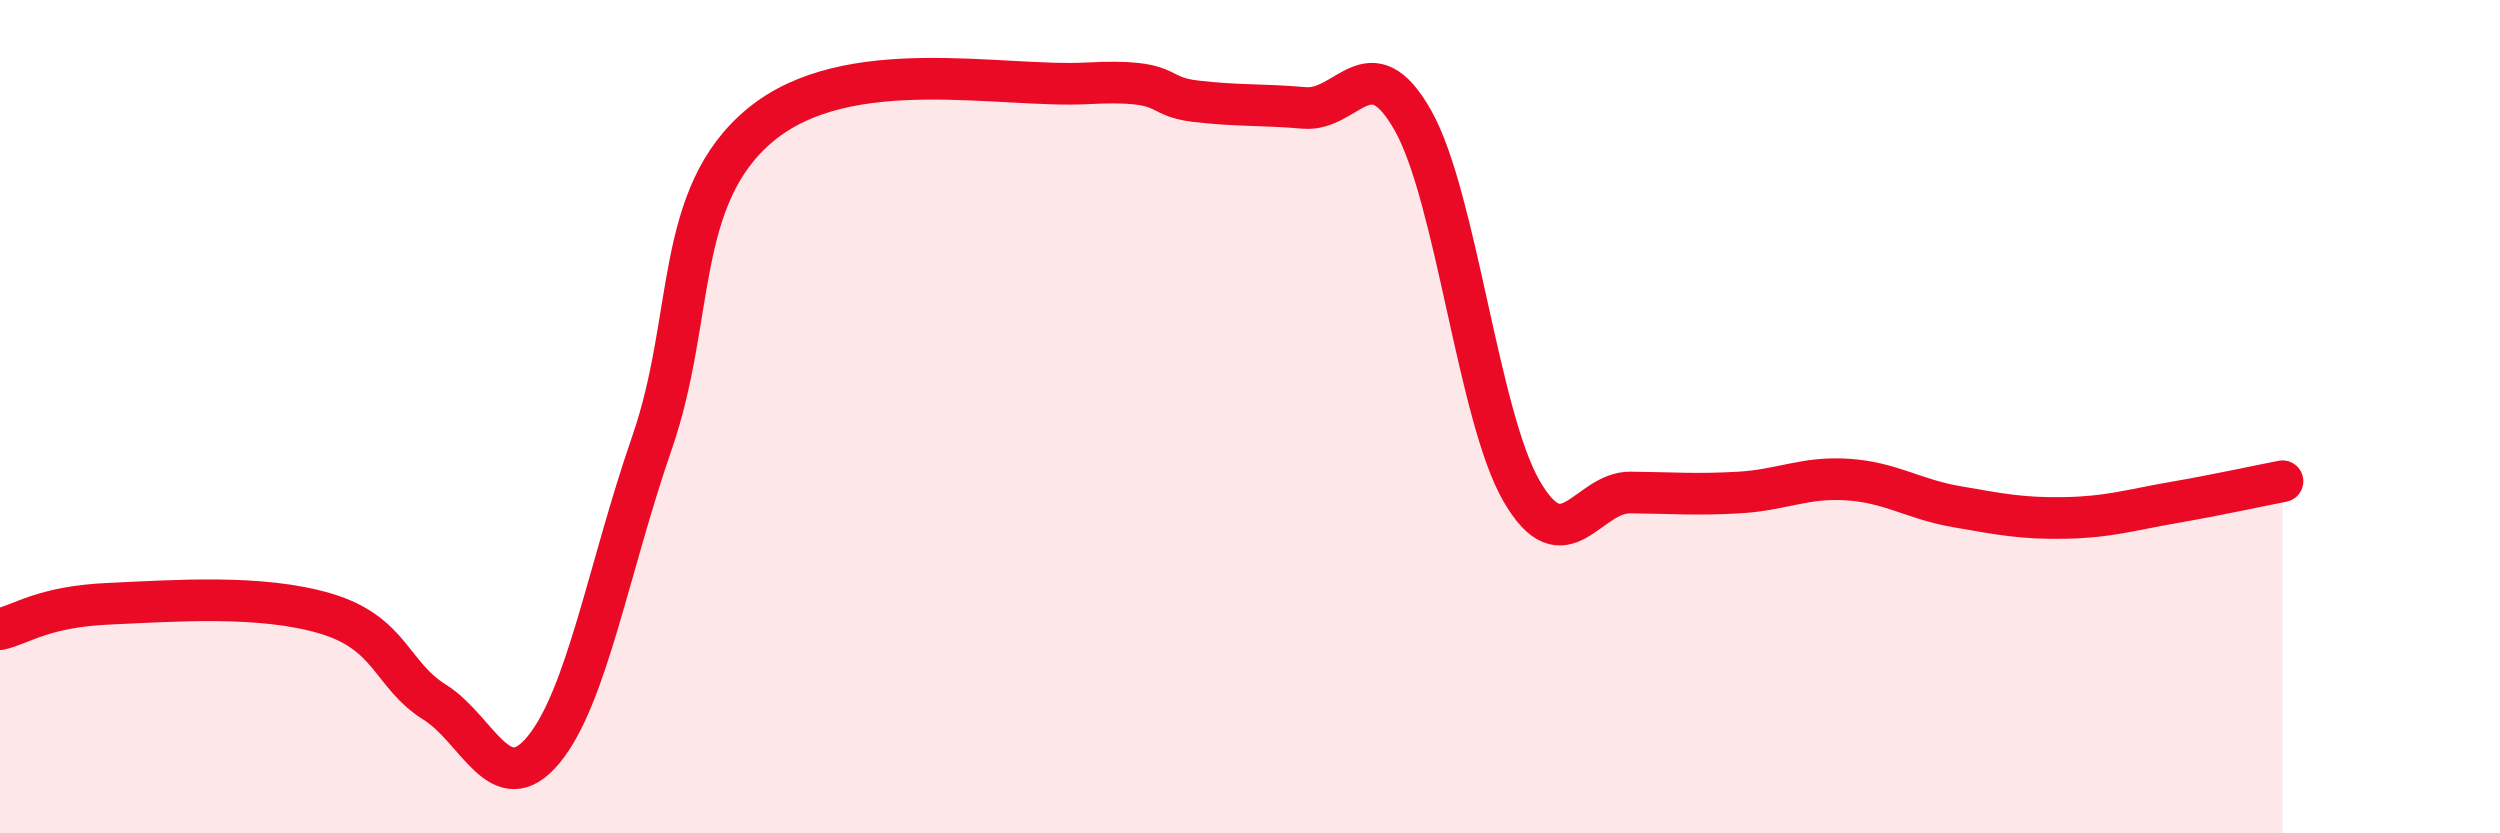
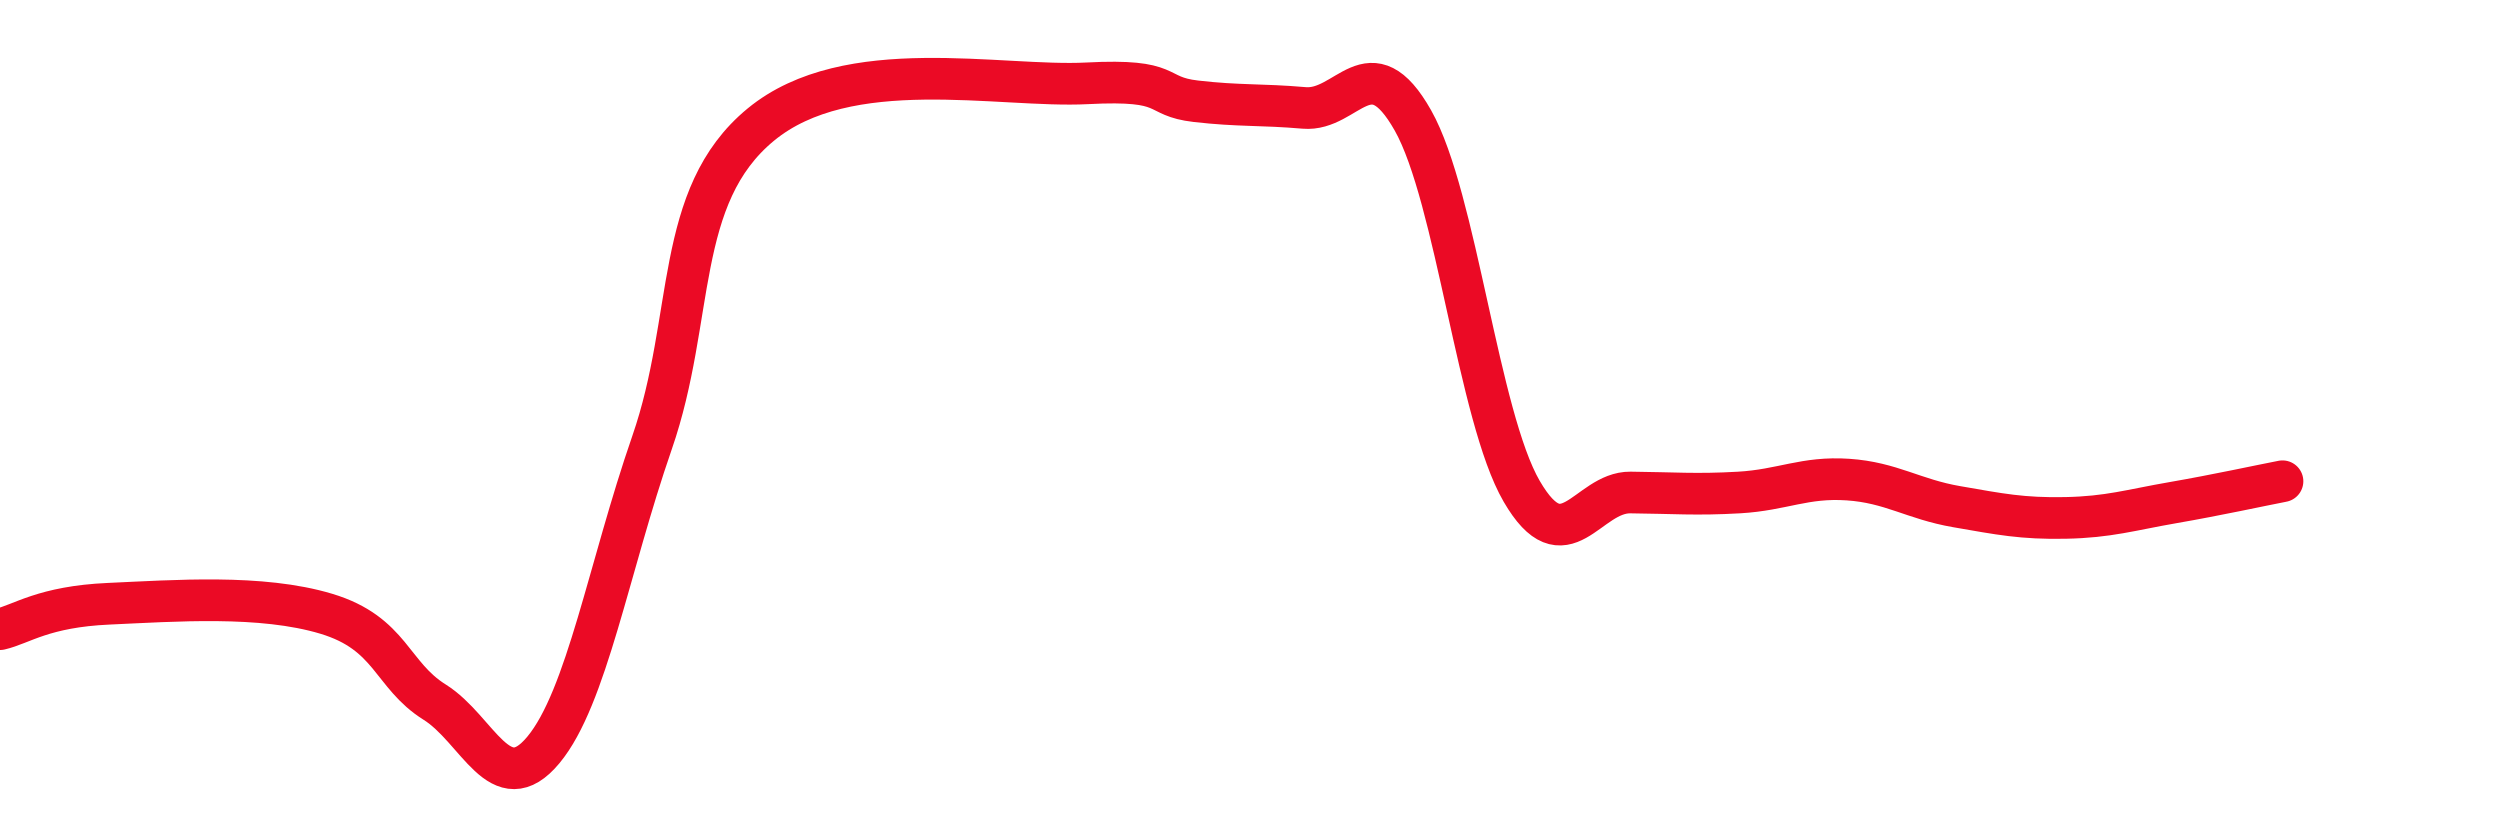
<svg xmlns="http://www.w3.org/2000/svg" width="60" height="20" viewBox="0 0 60 20">
-   <path d="M 0,15.1 C 0.52,14.98 1.04,14.56 2.61,14.49 C 4.18,14.42 6.27,14.26 7.83,14.73 C 9.39,15.2 9.39,16.2 10.43,16.85 C 11.47,17.5 12,19.25 13.04,18 C 14.08,16.75 14.61,13.62 15.65,10.62 C 16.69,7.62 16.17,4.71 18.26,2.99 C 20.35,1.27 24,2.11 26.09,2 C 28.18,1.89 27.66,2.31 28.7,2.43 C 29.74,2.55 30.26,2.5 31.3,2.59 C 32.34,2.68 32.87,1.05 33.91,2.89 C 34.95,4.73 35.48,10 36.52,11.79 C 37.56,13.58 38.09,11.81 39.13,11.82 C 40.17,11.83 40.7,11.88 41.74,11.82 C 42.78,11.76 43.31,11.44 44.35,11.51 C 45.39,11.58 45.92,11.98 46.96,12.16 C 48,12.34 48.53,12.45 49.57,12.43 C 50.61,12.41 51.13,12.24 52.17,12.06 C 53.21,11.88 54.26,11.65 54.78,11.55L54.78 20L0 20Z" fill="#EB0A25" opacity="0.1" stroke-linecap="round" stroke-linejoin="round" />
  <path d="M 0,15.1 C 0.52,14.98 1.04,14.56 2.61,14.49 C 4.18,14.42 6.27,14.26 7.83,14.73 C 9.39,15.2 9.39,16.2 10.43,16.85 C 11.47,17.5 12,19.25 13.04,18 C 14.08,16.75 14.61,13.62 15.65,10.62 C 16.69,7.62 16.17,4.71 18.26,2.99 C 20.35,1.27 24,2.11 26.09,2 C 28.18,1.89 27.66,2.31 28.7,2.43 C 29.74,2.55 30.26,2.5 31.3,2.59 C 32.34,2.68 32.87,1.05 33.91,2.89 C 34.95,4.73 35.48,10 36.52,11.79 C 37.56,13.58 38.09,11.81 39.13,11.82 C 40.17,11.83 40.7,11.88 41.74,11.82 C 42.78,11.76 43.31,11.44 44.35,11.51 C 45.39,11.58 45.92,11.98 46.96,12.16 C 48,12.34 48.53,12.45 49.57,12.43 C 50.61,12.41 51.13,12.24 52.17,12.06 C 53.21,11.88 54.26,11.65 54.78,11.55" stroke="#EB0A25" stroke-width="1" fill="none" stroke-linecap="round" stroke-linejoin="round" />
</svg>